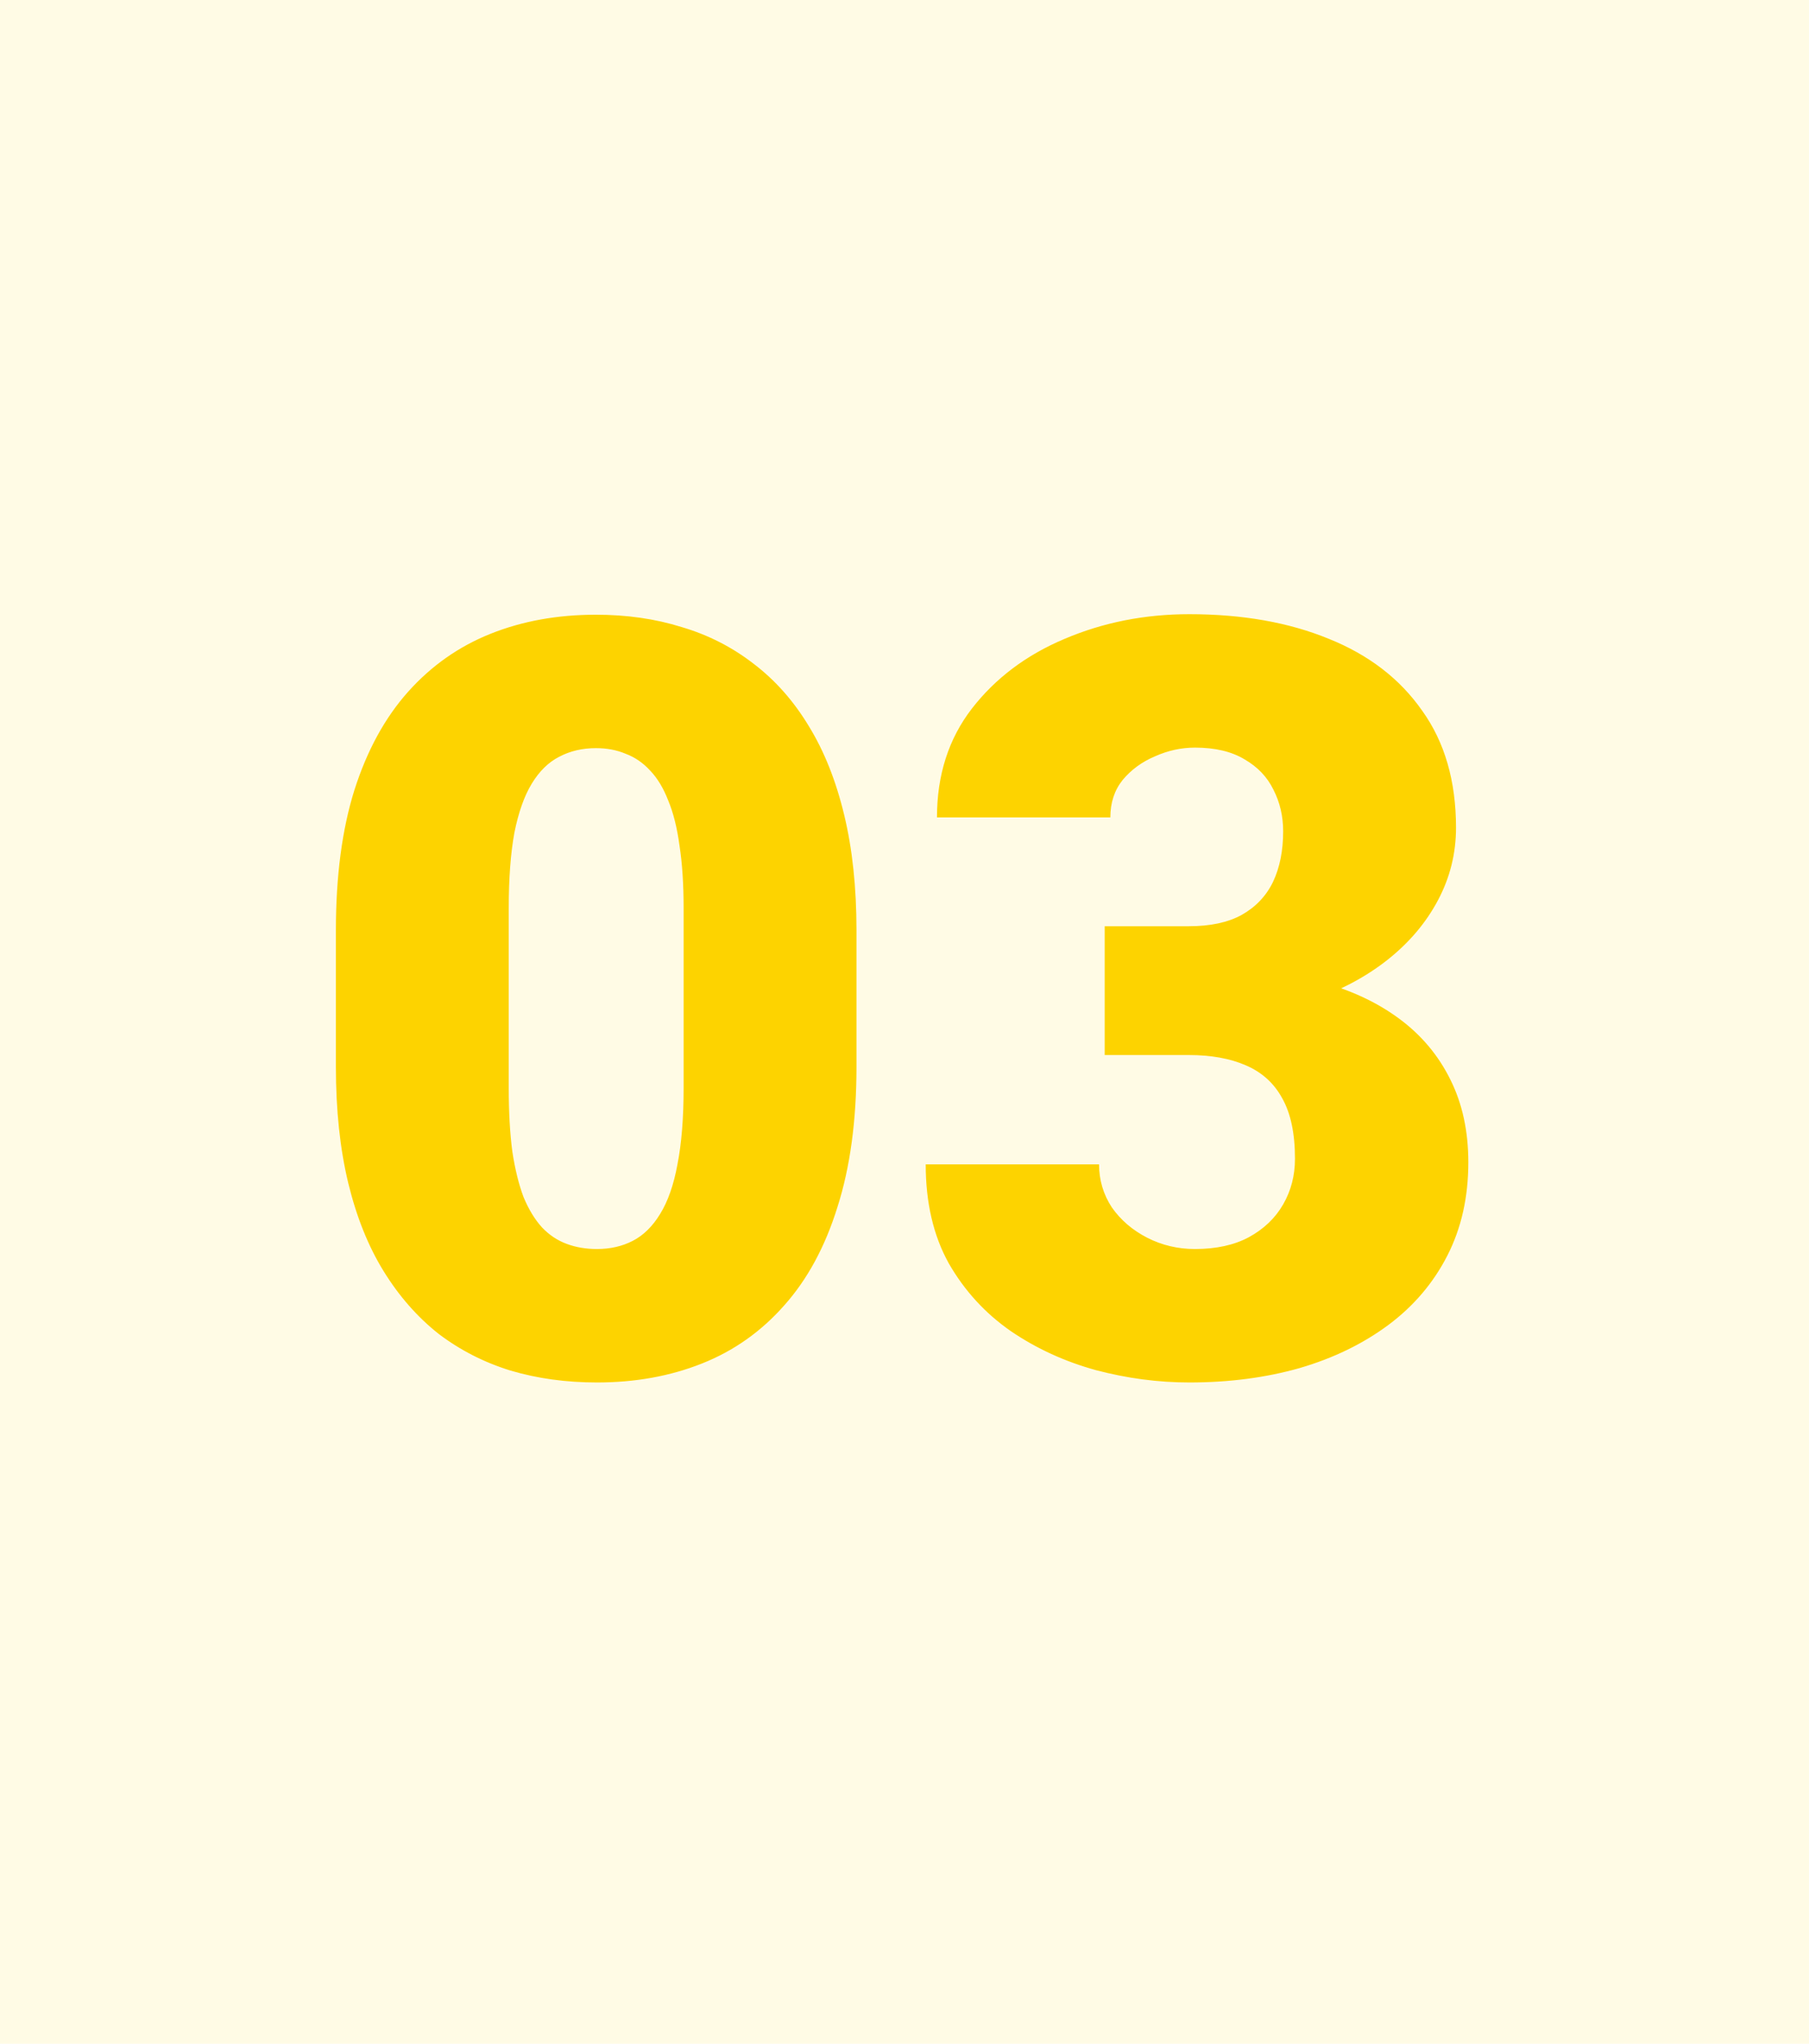
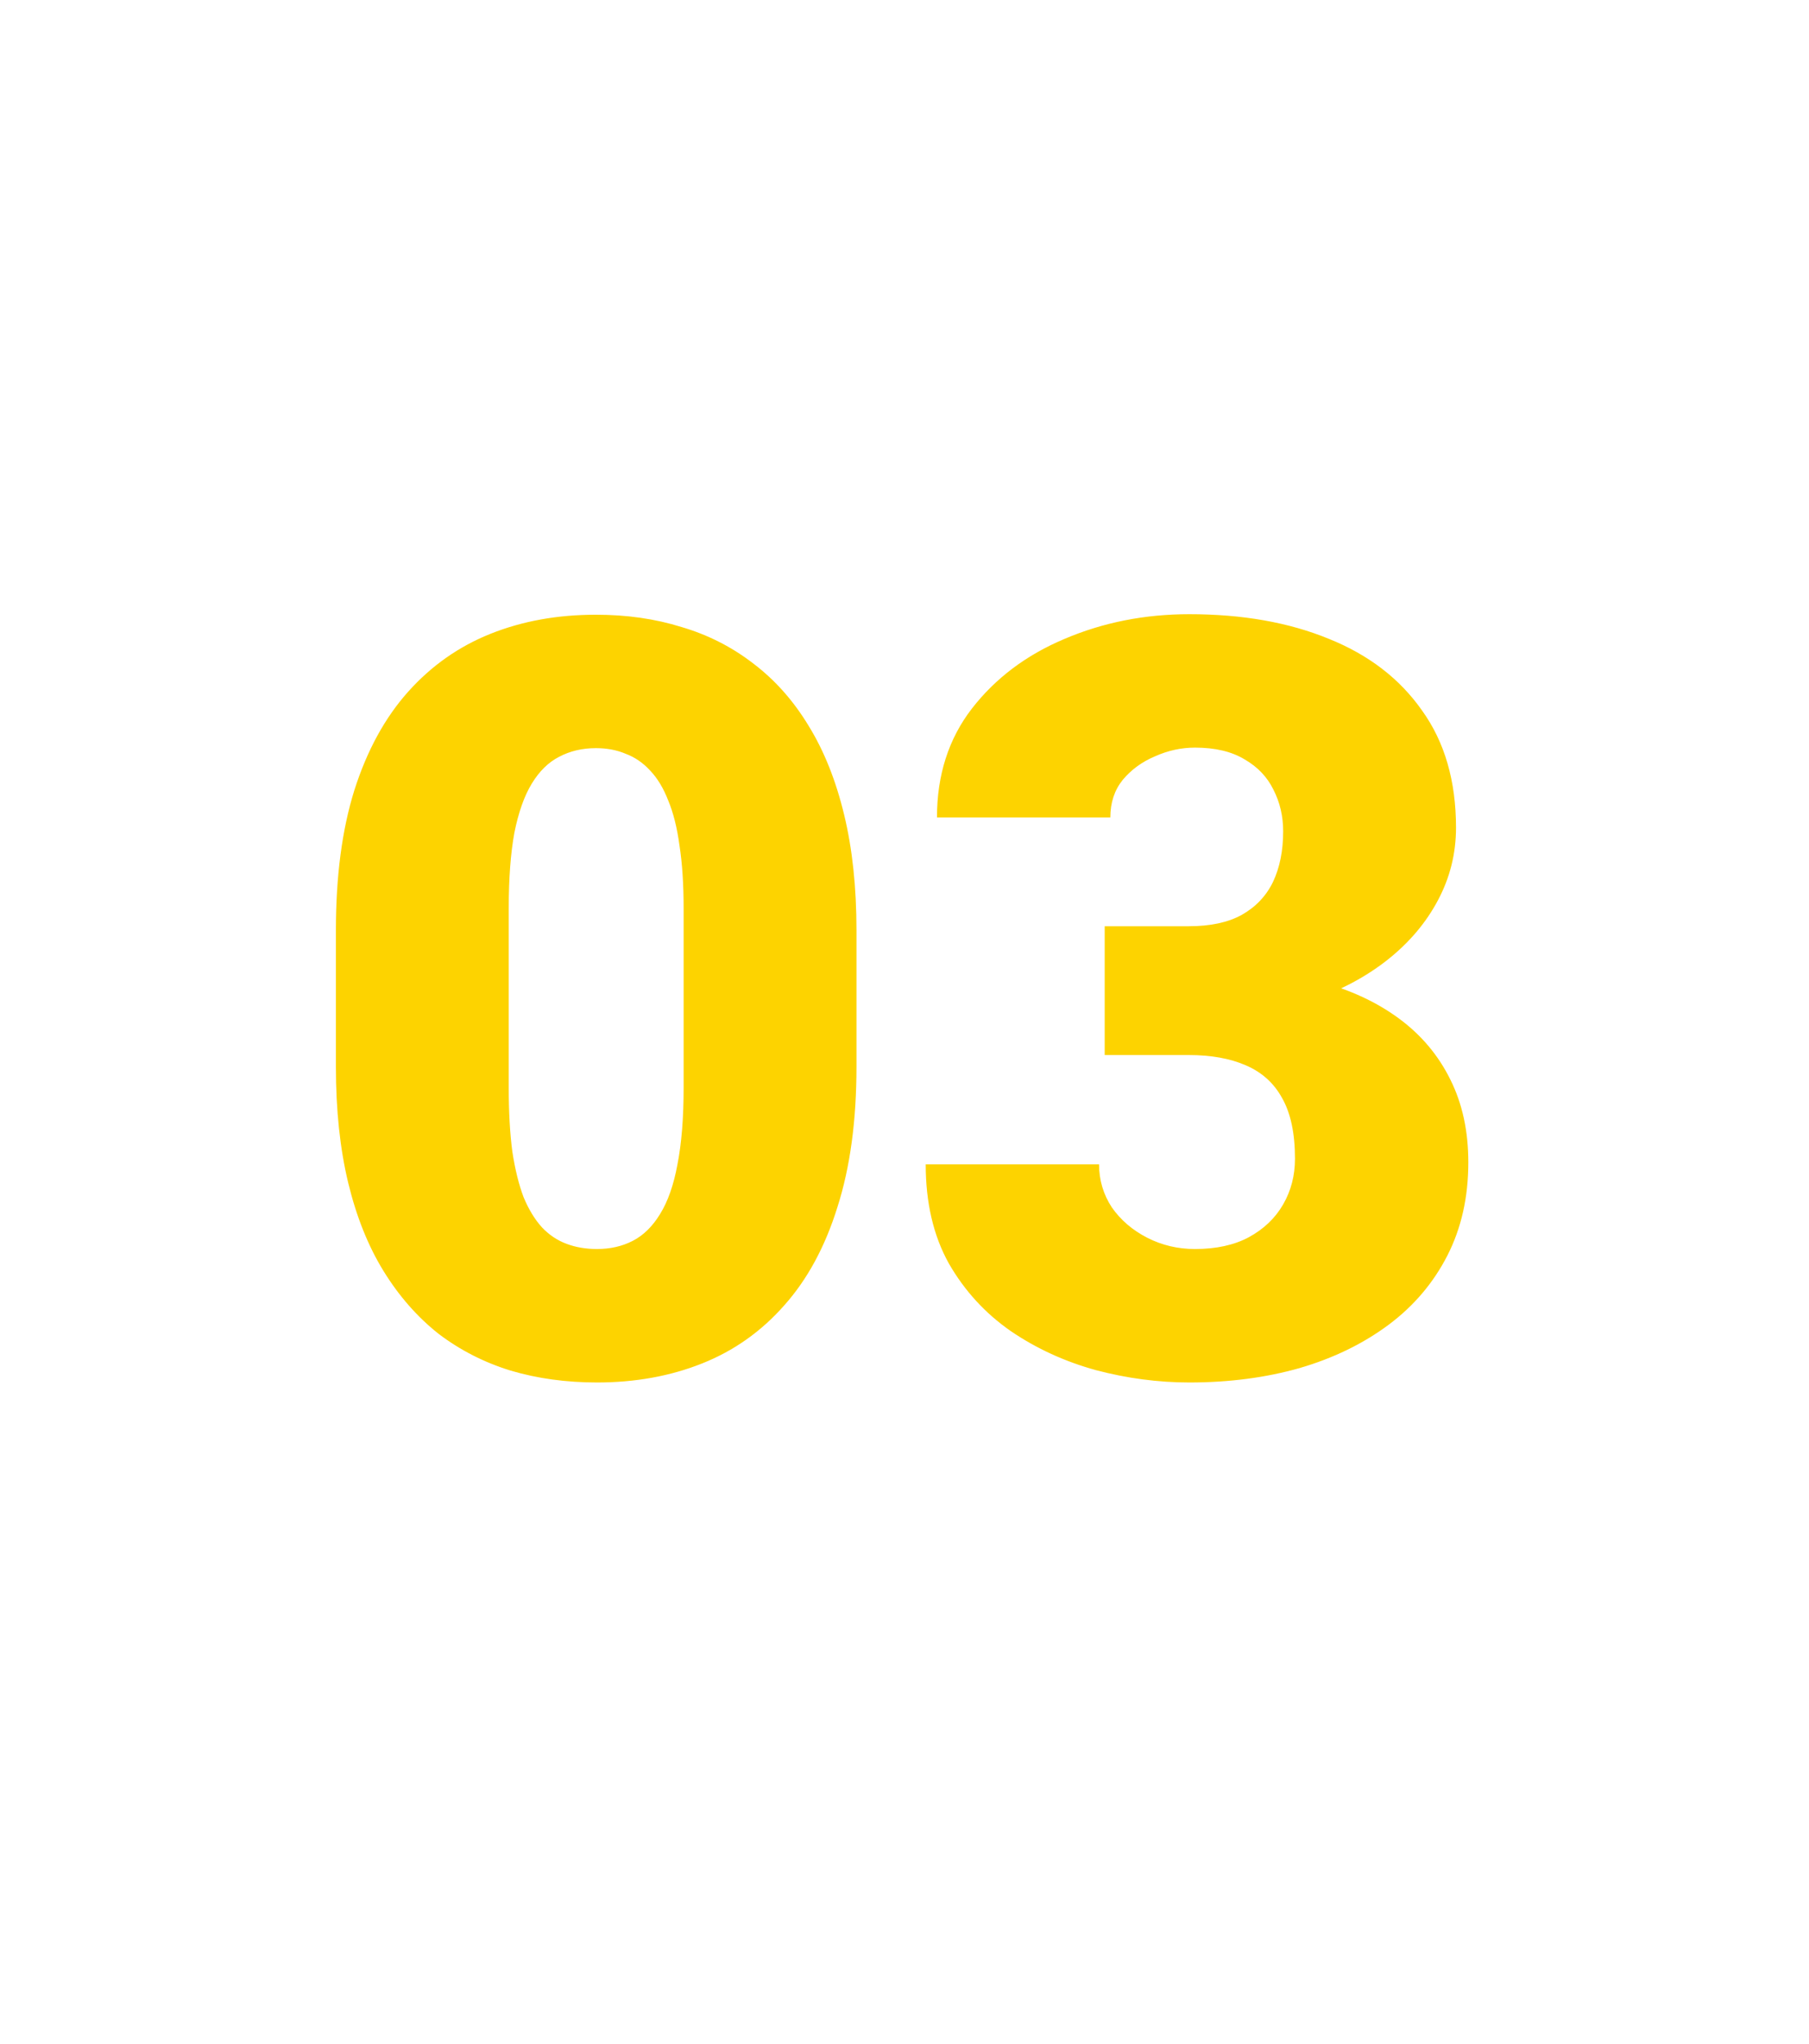
<svg xmlns="http://www.w3.org/2000/svg" width="62" height="70" viewBox="0 0 62 70" fill="none">
-   <rect width="62" height="70" fill="#FFFBE5" />
  <path d="M29.354 31.865V36.541C29.354 38.381 29.137 39.98 28.703 41.34C28.281 42.699 27.672 43.824 26.875 44.715C26.09 45.605 25.152 46.268 24.062 46.701C22.973 47.135 21.771 47.352 20.459 47.352C19.404 47.352 18.42 47.217 17.506 46.947C16.592 46.666 15.766 46.244 15.027 45.682C14.301 45.107 13.674 44.393 13.146 43.537C12.619 42.682 12.215 41.674 11.934 40.514C11.652 39.342 11.512 38.018 11.512 36.541V31.865C11.512 30.014 11.723 28.414 12.145 27.066C12.578 25.707 13.193 24.582 13.99 23.691C14.787 22.801 15.73 22.139 16.82 21.705C17.91 21.271 19.111 21.055 20.424 21.055C21.479 21.055 22.457 21.195 23.359 21.477C24.273 21.746 25.1 22.168 25.838 22.742C26.576 23.305 27.203 24.014 27.719 24.869C28.246 25.725 28.65 26.738 28.932 27.91C29.213 29.07 29.354 30.389 29.354 31.865ZM23.43 37.262V31.109C23.43 30.289 23.383 29.574 23.289 28.965C23.207 28.355 23.078 27.84 22.902 27.418C22.738 26.996 22.533 26.656 22.287 26.398C22.041 26.129 21.76 25.936 21.443 25.818C21.139 25.689 20.799 25.625 20.424 25.625C19.955 25.625 19.533 25.725 19.158 25.924C18.795 26.111 18.484 26.416 18.227 26.838C17.969 27.26 17.77 27.822 17.629 28.525C17.5 29.229 17.436 30.09 17.436 31.109V37.262C17.436 38.094 17.477 38.82 17.559 39.441C17.652 40.051 17.781 40.572 17.945 41.006C18.121 41.428 18.332 41.773 18.578 42.043C18.824 42.301 19.105 42.488 19.422 42.605C19.738 42.723 20.084 42.781 20.459 42.781C20.916 42.781 21.326 42.688 21.689 42.5C22.053 42.312 22.363 42.008 22.621 41.586C22.891 41.152 23.09 40.584 23.219 39.881C23.359 39.166 23.43 38.293 23.43 37.262ZM37.861 31.725H40.744C41.482 31.725 42.086 31.596 42.555 31.338C43.035 31.068 43.393 30.693 43.627 30.213C43.861 29.721 43.978 29.141 43.978 28.473C43.978 27.957 43.867 27.482 43.645 27.049C43.434 26.615 43.105 26.27 42.66 26.012C42.215 25.742 41.647 25.607 40.955 25.607C40.486 25.607 40.029 25.707 39.584 25.906C39.139 26.094 38.77 26.363 38.477 26.715C38.195 27.066 38.055 27.494 38.055 27.998H32.113C32.113 26.545 32.512 25.303 33.309 24.271C34.117 23.229 35.178 22.432 36.49 21.881C37.815 21.318 39.238 21.037 40.762 21.037C42.578 21.037 44.172 21.318 45.543 21.881C46.914 22.432 47.98 23.252 48.742 24.342C49.516 25.42 49.902 26.756 49.902 28.35C49.902 29.229 49.697 30.055 49.287 30.828C48.877 31.602 48.303 32.281 47.565 32.867C46.826 33.453 45.959 33.916 44.963 34.256C43.978 34.584 42.9 34.748 41.728 34.748H37.861V31.725ZM37.861 36.137V33.184H41.728C43.006 33.184 44.172 33.33 45.227 33.623C46.281 33.904 47.19 34.326 47.951 34.889C48.713 35.451 49.299 36.148 49.709 36.98C50.119 37.801 50.324 38.744 50.324 39.81C50.324 41.006 50.084 42.072 49.603 43.01C49.123 43.947 48.449 44.738 47.582 45.383C46.715 46.027 45.701 46.52 44.541 46.859C43.381 47.188 42.121 47.352 40.762 47.352C39.695 47.352 38.629 47.211 37.562 46.93C36.496 46.637 35.523 46.191 34.645 45.594C33.766 44.984 33.057 44.211 32.518 43.273C31.99 42.324 31.727 41.193 31.727 39.881H37.668C37.668 40.42 37.815 40.912 38.107 41.357C38.412 41.791 38.816 42.137 39.32 42.395C39.824 42.652 40.369 42.781 40.955 42.781C41.682 42.781 42.297 42.647 42.801 42.377C43.316 42.096 43.709 41.721 43.978 41.252C44.248 40.783 44.383 40.262 44.383 39.688C44.383 38.82 44.236 38.129 43.943 37.613C43.662 37.098 43.246 36.723 42.695 36.488C42.156 36.254 41.506 36.137 40.744 36.137H37.861Z" fill="#FDD300" />
</svg>